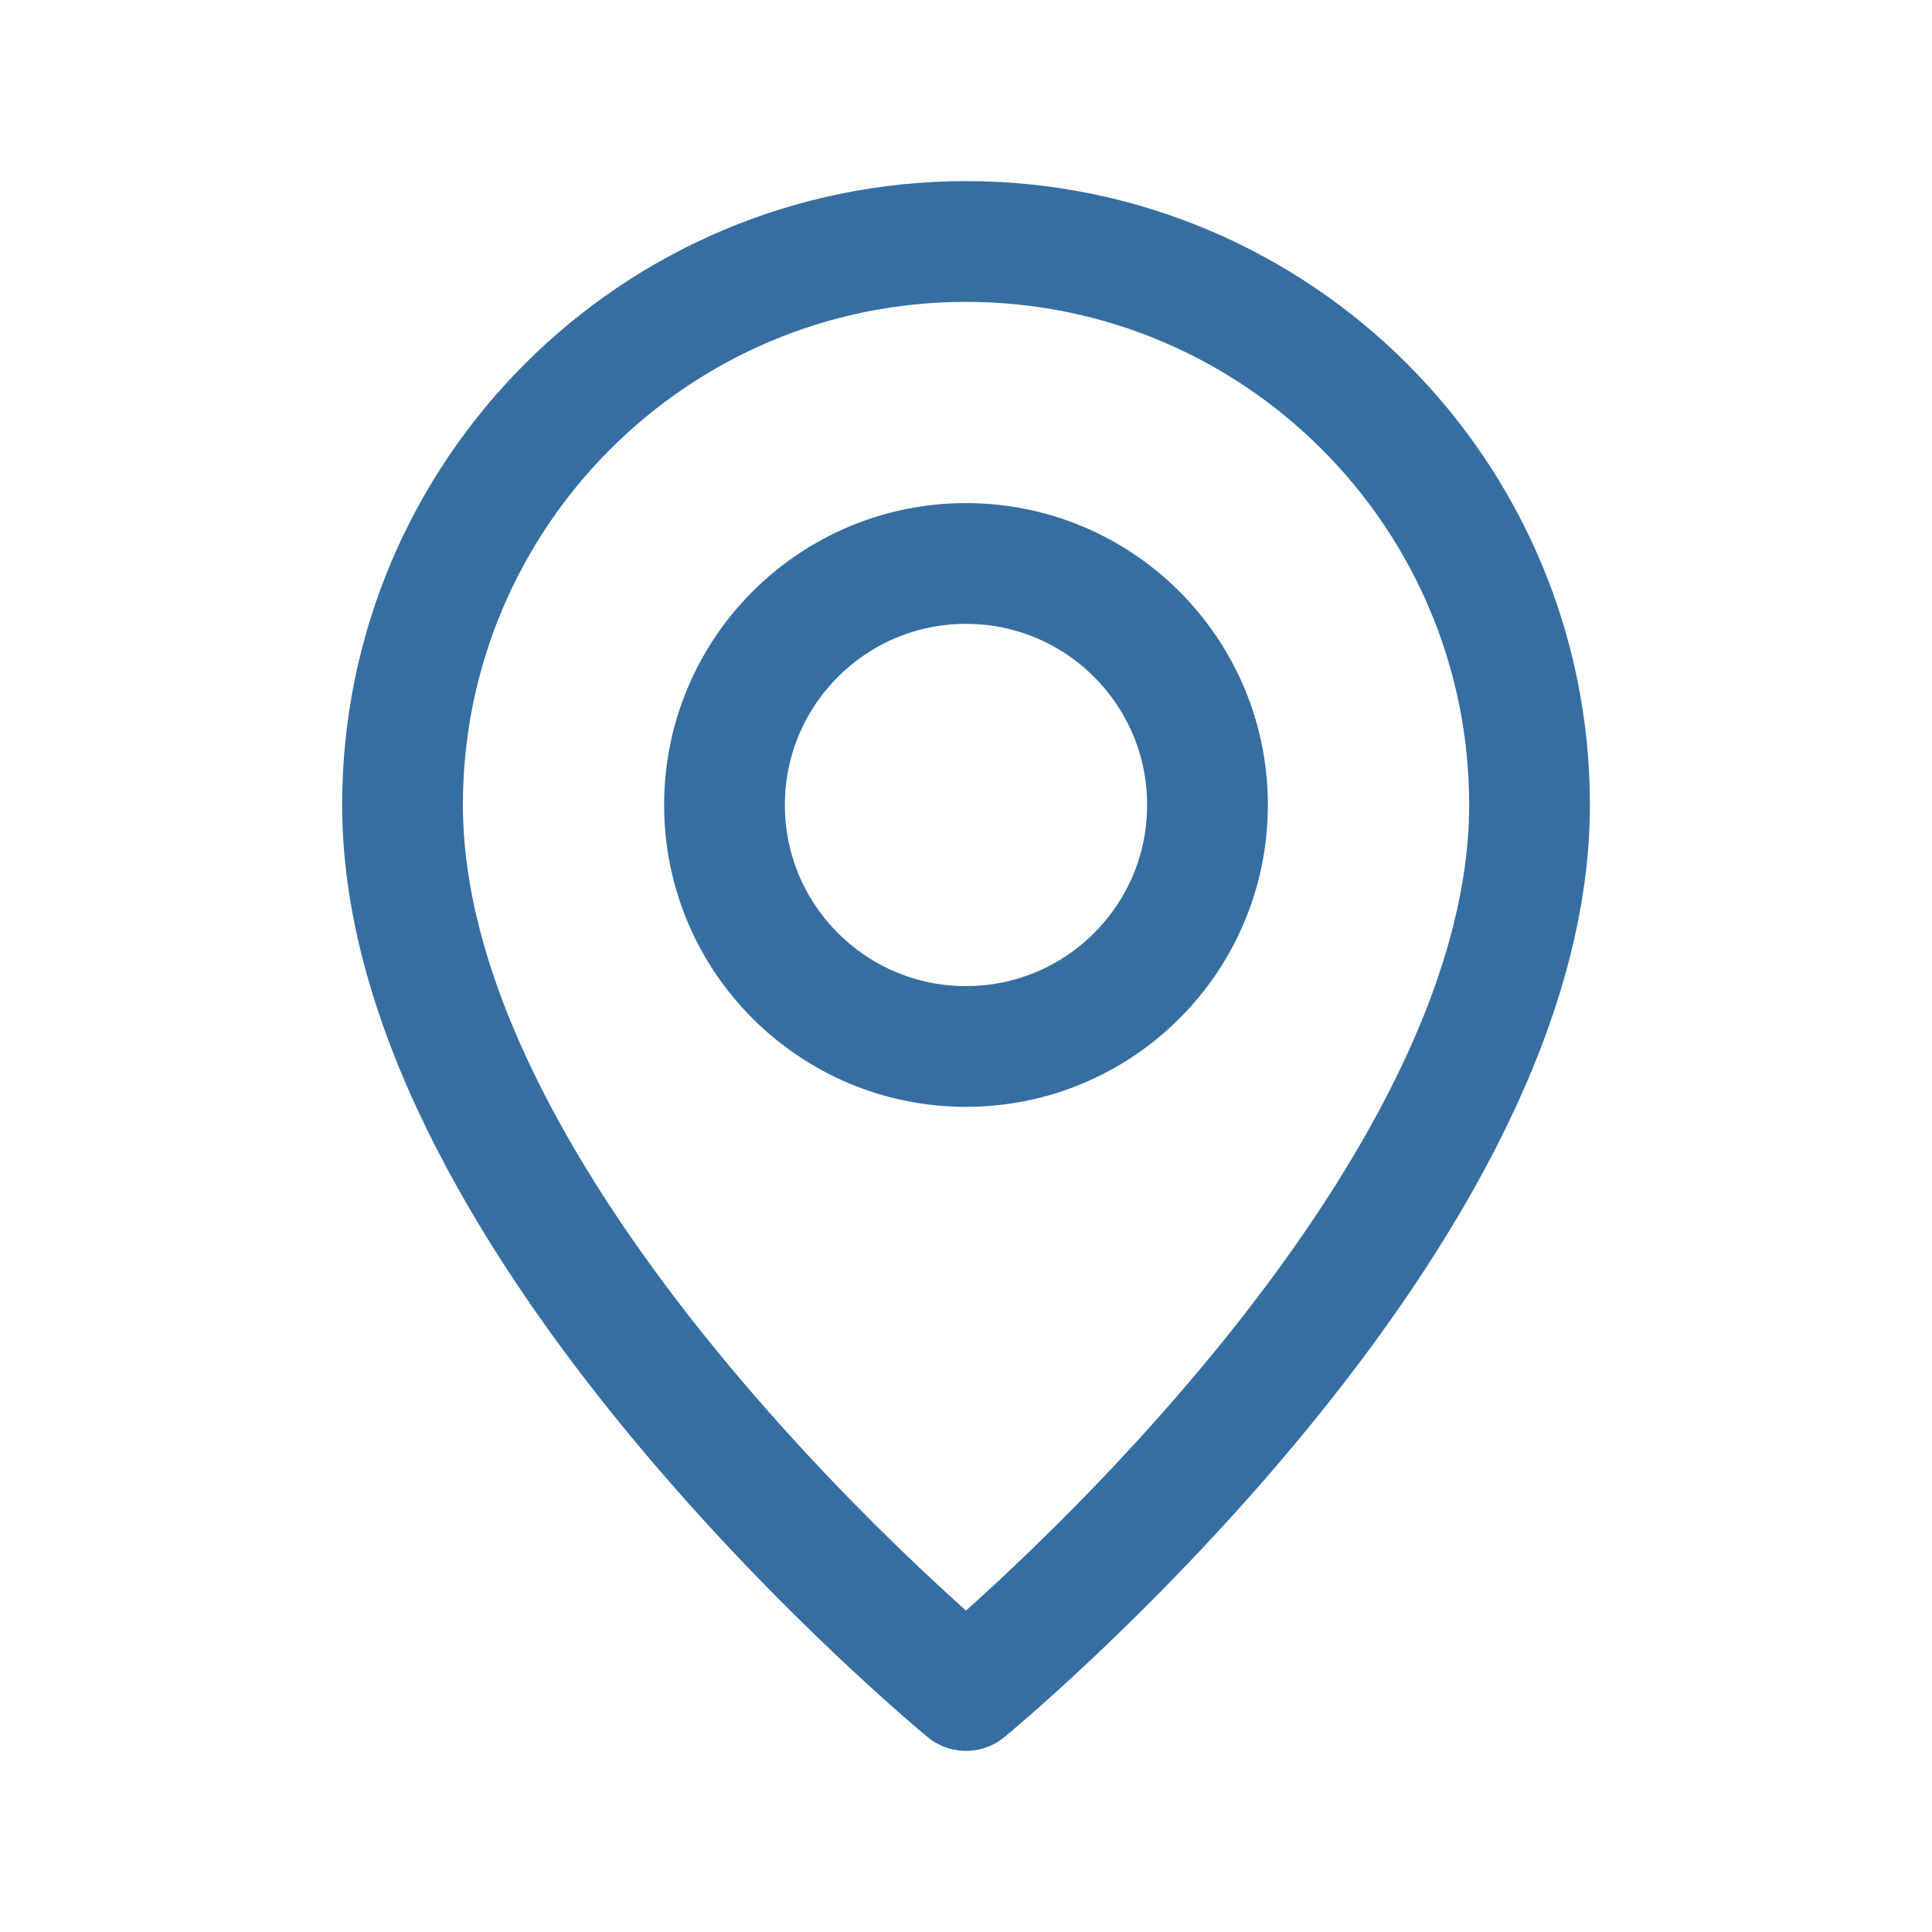
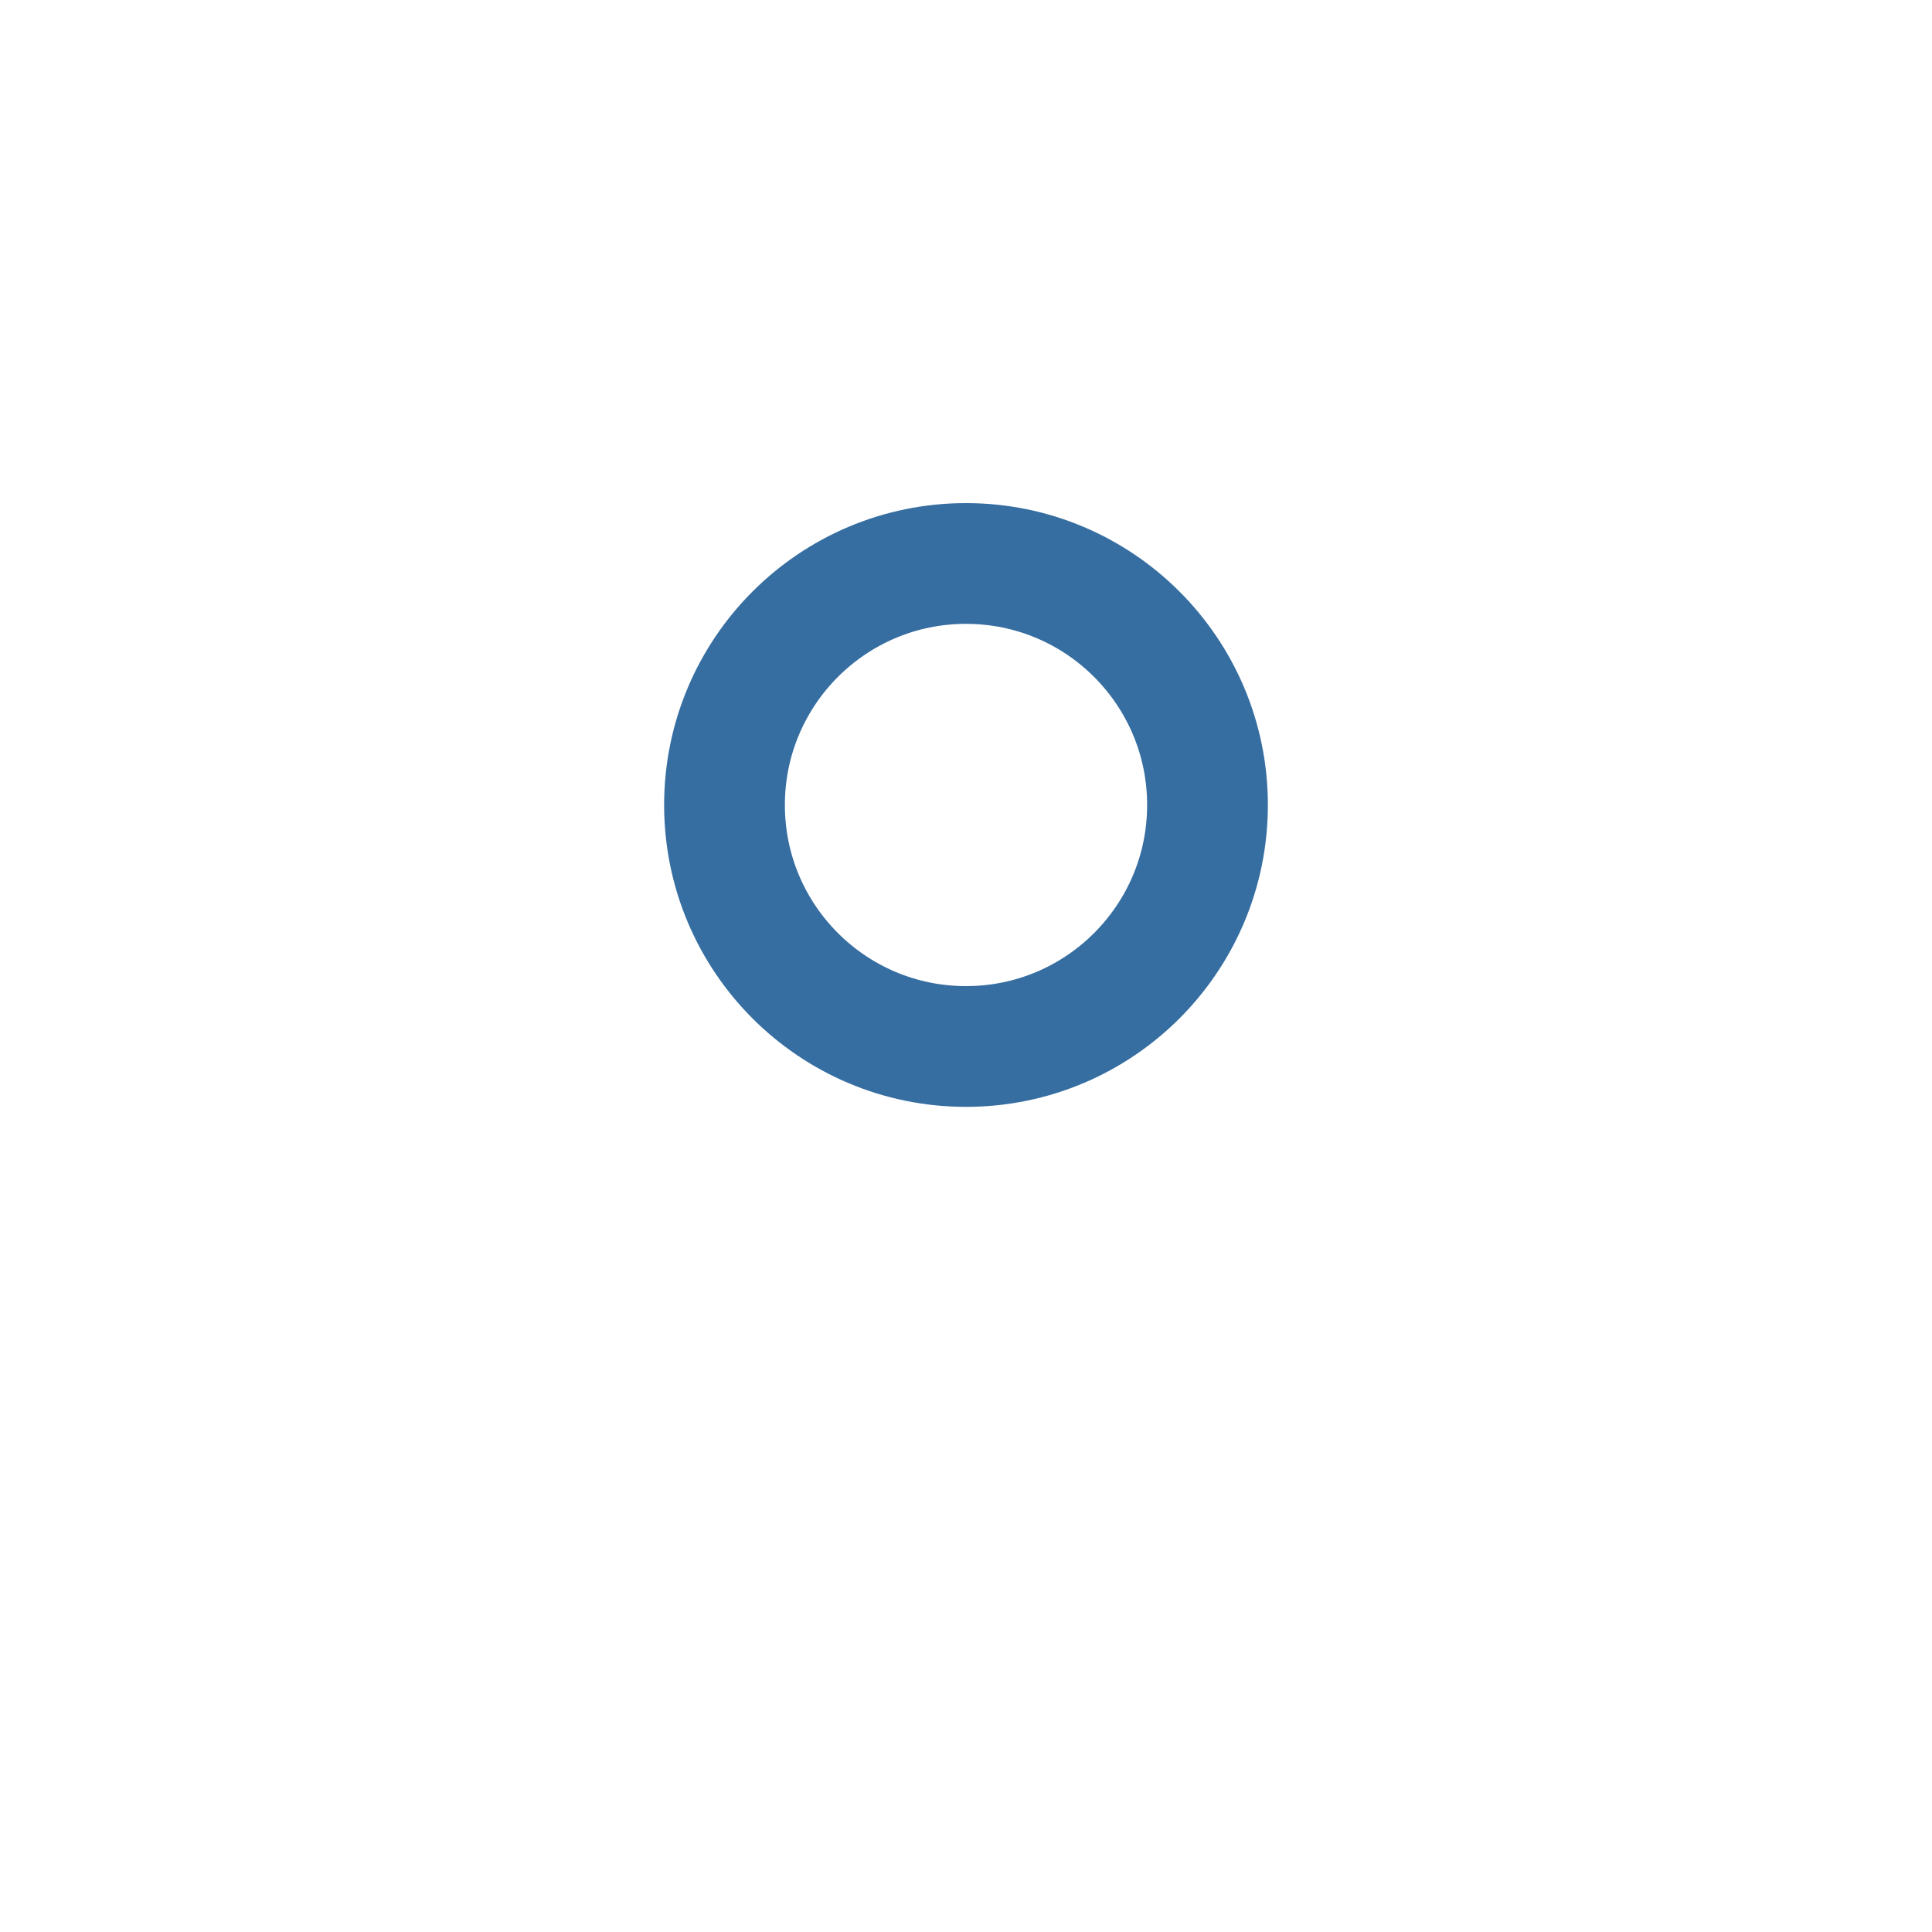
<svg xmlns="http://www.w3.org/2000/svg" width="32" height="32" viewBox="0 0 32 32" fill="none">
  <path fill-rule="evenodd" clip-rule="evenodd" d="M16 17.333V17.333C13.791 17.333 12 15.543 12 13.333V13.333C12 11.124 13.791 9.333 16 9.333V9.333C18.209 9.333 20 11.124 20 13.333V13.333C20 15.543 18.209 17.333 16 17.333Z" stroke="#366EA1" stroke-width="2" stroke-linecap="round" stroke-linejoin="round" />
-   <path fill-rule="evenodd" clip-rule="evenodd" d="M16 28C16 28 6.667 20.333 6.667 13.333C6.667 8.179 10.846 4 16 4C21.155 4 25.334 8.179 25.334 13.333C25.334 20.333 16 28 16 28Z" stroke="#366EA1" stroke-width="2" stroke-linecap="round" stroke-linejoin="round" />
</svg>